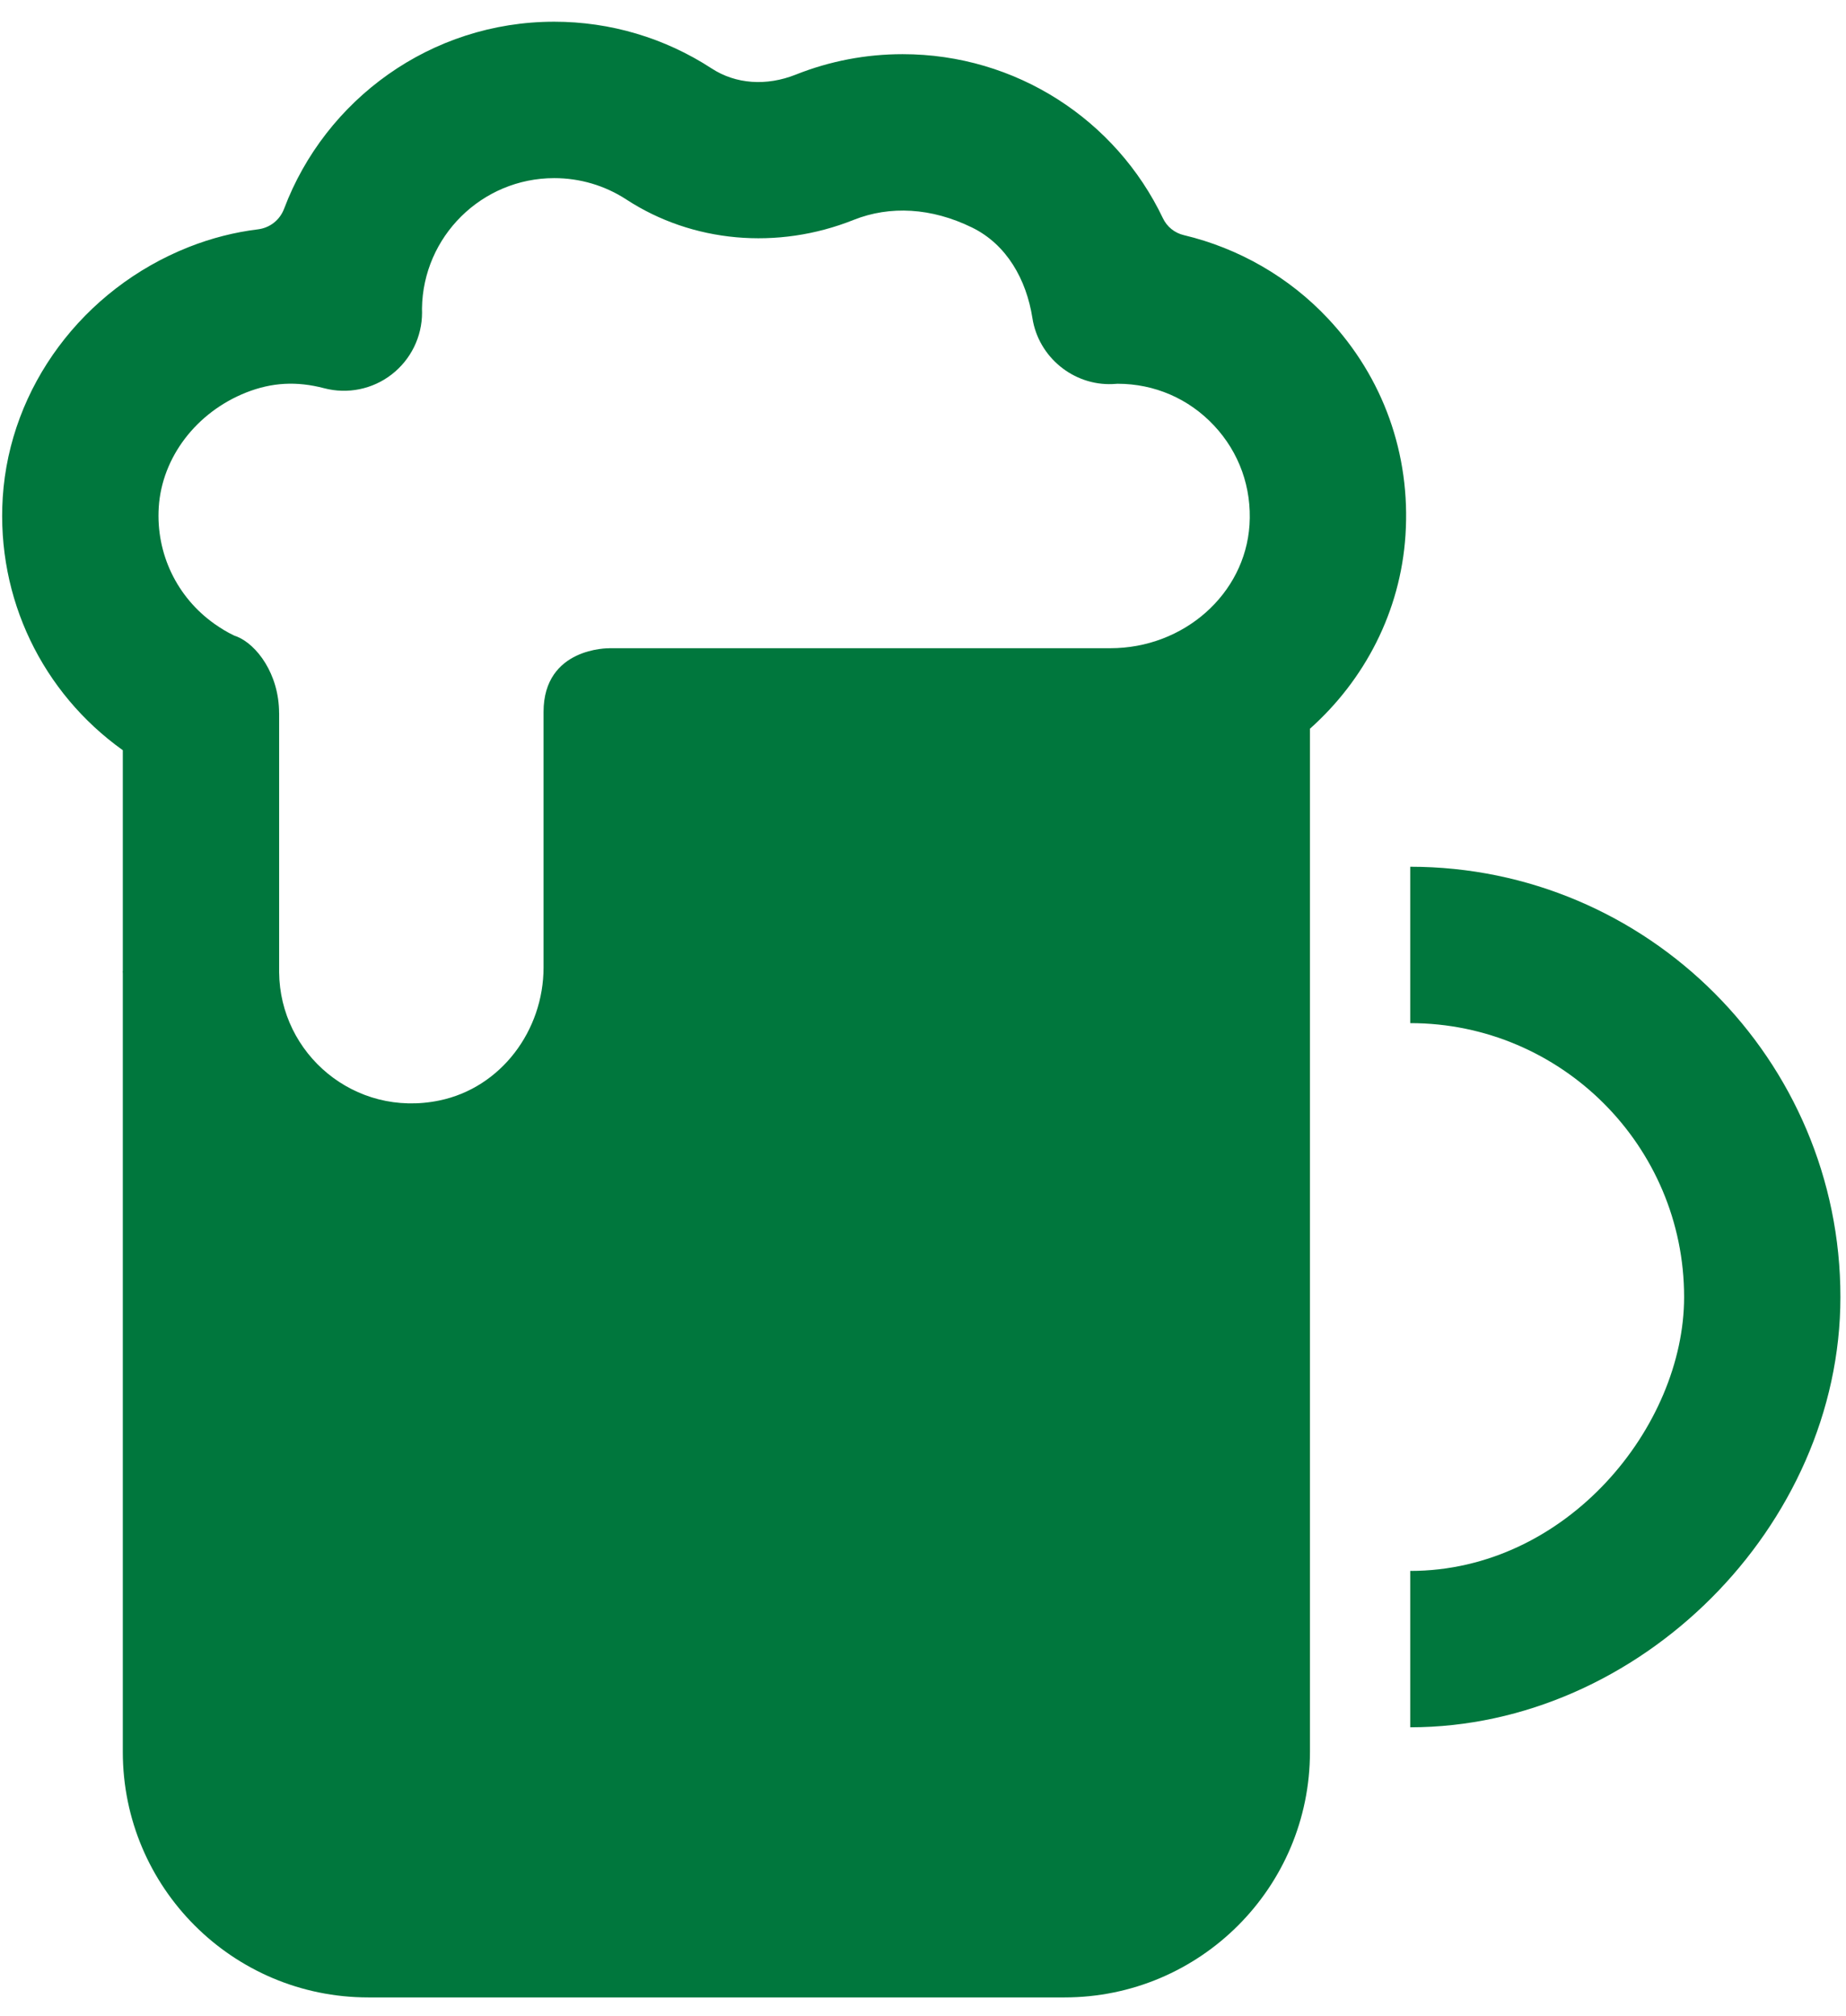
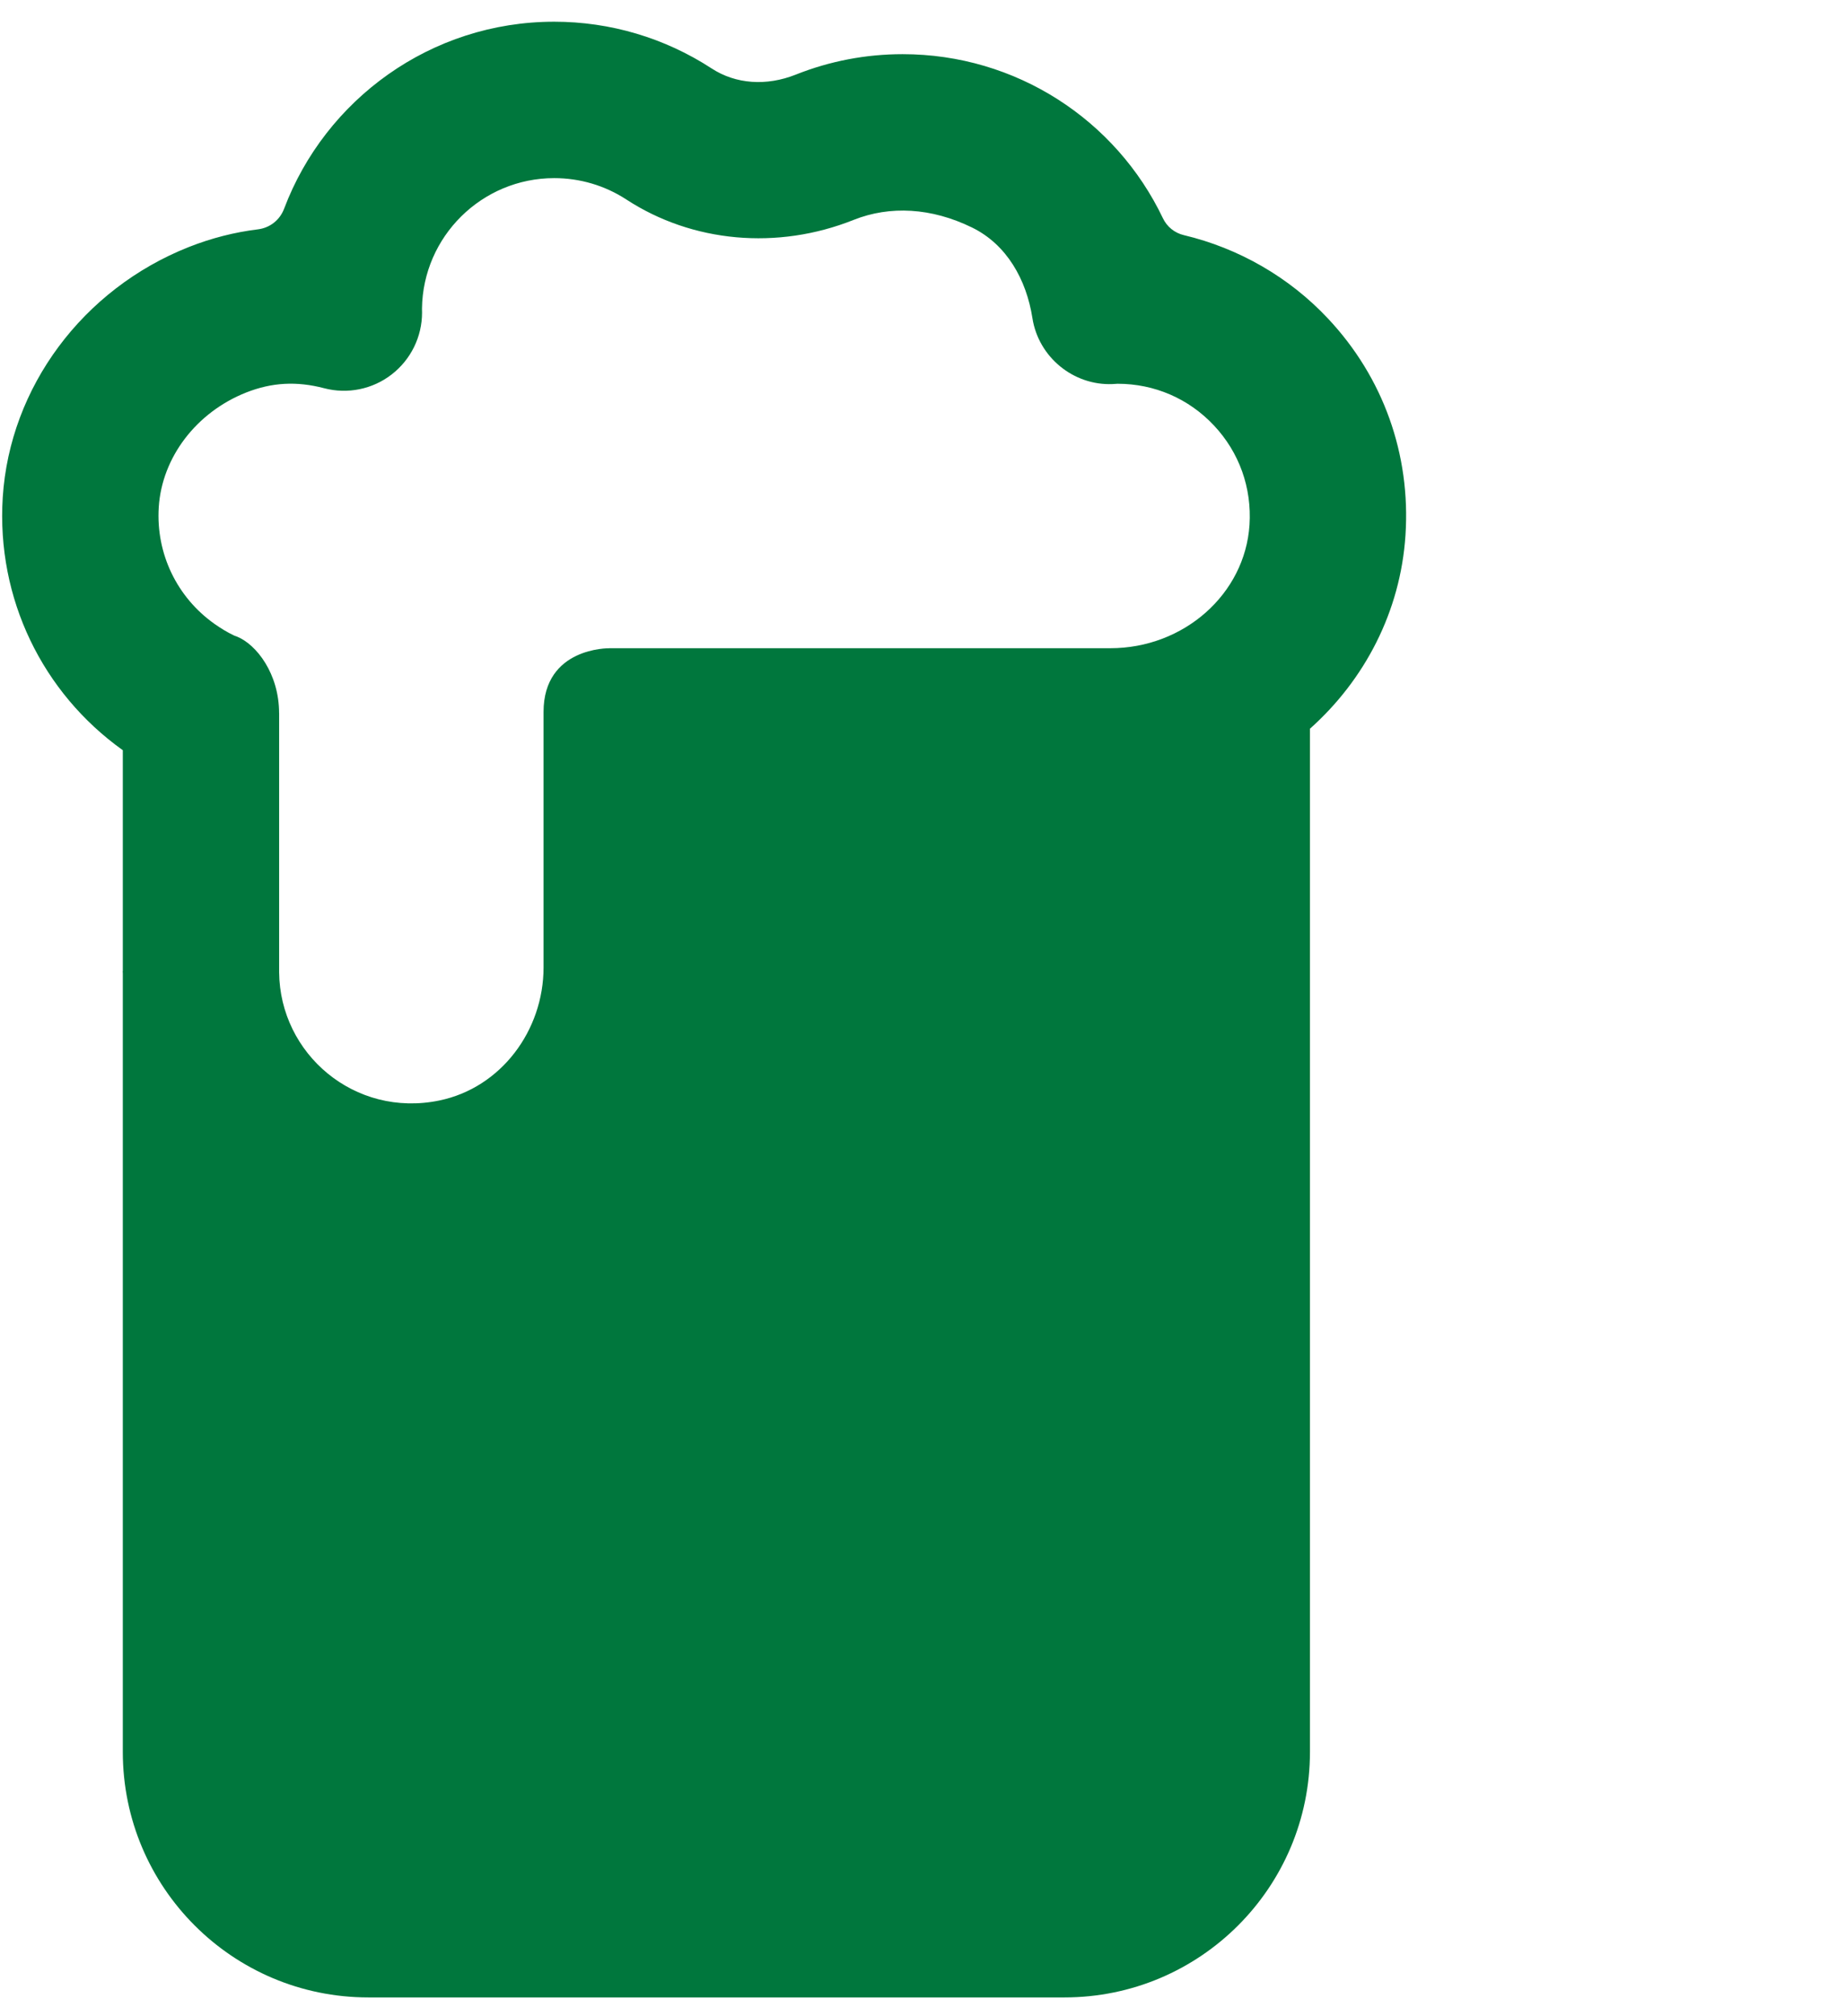
<svg xmlns="http://www.w3.org/2000/svg" width="76px" height="83px" viewBox="0 0 76 83" version="1.1">
  <title>logo-55th-beer</title>
  <g id="Page-1" stroke="none" stroke-width="1" fill="none" fill-rule="evenodd">
    <g id="Group-58" transform="translate(0.089, 0.894)" fill="#00773D">
      <path d="M45.622,25.791 L25.507,25.791 L25.507,25.791 L24.989,25.791 L24.989,25.793 C24.989,25.793 22.289,25.746 22.289,28.415 L22.289,38.933 C22.289,41.527 20.538,43.886 17.998,44.41 C14.509,45.131 11.432,42.488 11.403,39.132 L11.403,28.457 L11.401,28.462 C11.401,26.848 10.473,25.633 9.659,25.309 L9.558,25.273 C9.269,25.137 9.003,24.972 8.749,24.795 C8.747,24.793 8.732,24.786 8.732,24.786 L8.732,24.782 C7.207,23.7 6.326,21.909 6.447,19.985 C6.579,17.932 7.993,16.078 10.049,15.263 C11.103,14.848 12.124,14.791 13.256,15.088 C14.222,15.341 15.25,15.131 16.036,14.521 C16.825,13.91 17.287,12.971 17.287,11.974 C17.287,11.928 17.285,11.87 17.284,11.812 C17.321,8.842 19.749,6.439 22.728,6.439 C23.786,6.439 24.812,6.742 25.695,7.317 C28.418,9.095 31.922,9.41 35.059,8.157 C36.553,7.563 38.258,7.656 39.925,8.47 C41.361,9.17 42.168,10.62 42.415,12.197 C42.664,13.811 44.108,14.982 45.711,14.917 C45.742,14.915 45.888,14.905 45.92,14.904 C47.441,14.904 48.852,15.514 49.893,16.625 C50.933,17.734 51.451,19.188 51.353,20.715 C51.167,23.561 48.65,25.791 45.622,25.791 M54.589,12.224 C52.984,10.511 50.906,9.323 48.651,8.786 C48.268,8.695 47.956,8.442 47.787,8.088 C45.857,4.041 41.744,1.336 37.072,1.336 C35.556,1.336 34.078,1.62 32.677,2.176 C31.462,2.661 30.199,2.569 29.211,1.925 C27.281,0.667 25.038,0 22.728,0 C17.648,0 13.302,3.206 11.607,7.7 C11.429,8.168 11.021,8.488 10.525,8.548 C9.564,8.666 8.613,8.909 7.68,9.277 C3.318,11.007 0.315,15.047 0.024,19.578 C-0.24,23.749 1.664,27.632 4.967,29.99 L4.967,39.085 L4.962,39.085 C4.962,39.116 4.967,39.147 4.967,39.18 L4.967,71.227 C4.967,76.808 9.493,81.333 15.073,81.333 L43.736,81.333 C49.317,81.333 53.842,76.808 53.842,71.227 L53.842,29.105 C56.088,27.101 57.57,24.292 57.775,21.132 C57.991,17.808 56.86,14.644 54.589,12.224" id="Fill-1" />
-       <path d="M57.97,70.213 L57.97,63.776 C64.423,63.776 69.246,57.823 69.246,52.5 C69.246,46.283 64.188,41.225 57.97,41.225 L57.97,34.787 C67.737,34.787 75.681,42.734 75.681,52.5 C75.681,61.936 67.405,70.213 57.97,70.213" id="Fill-3" />
    </g>
  </g>
</svg>